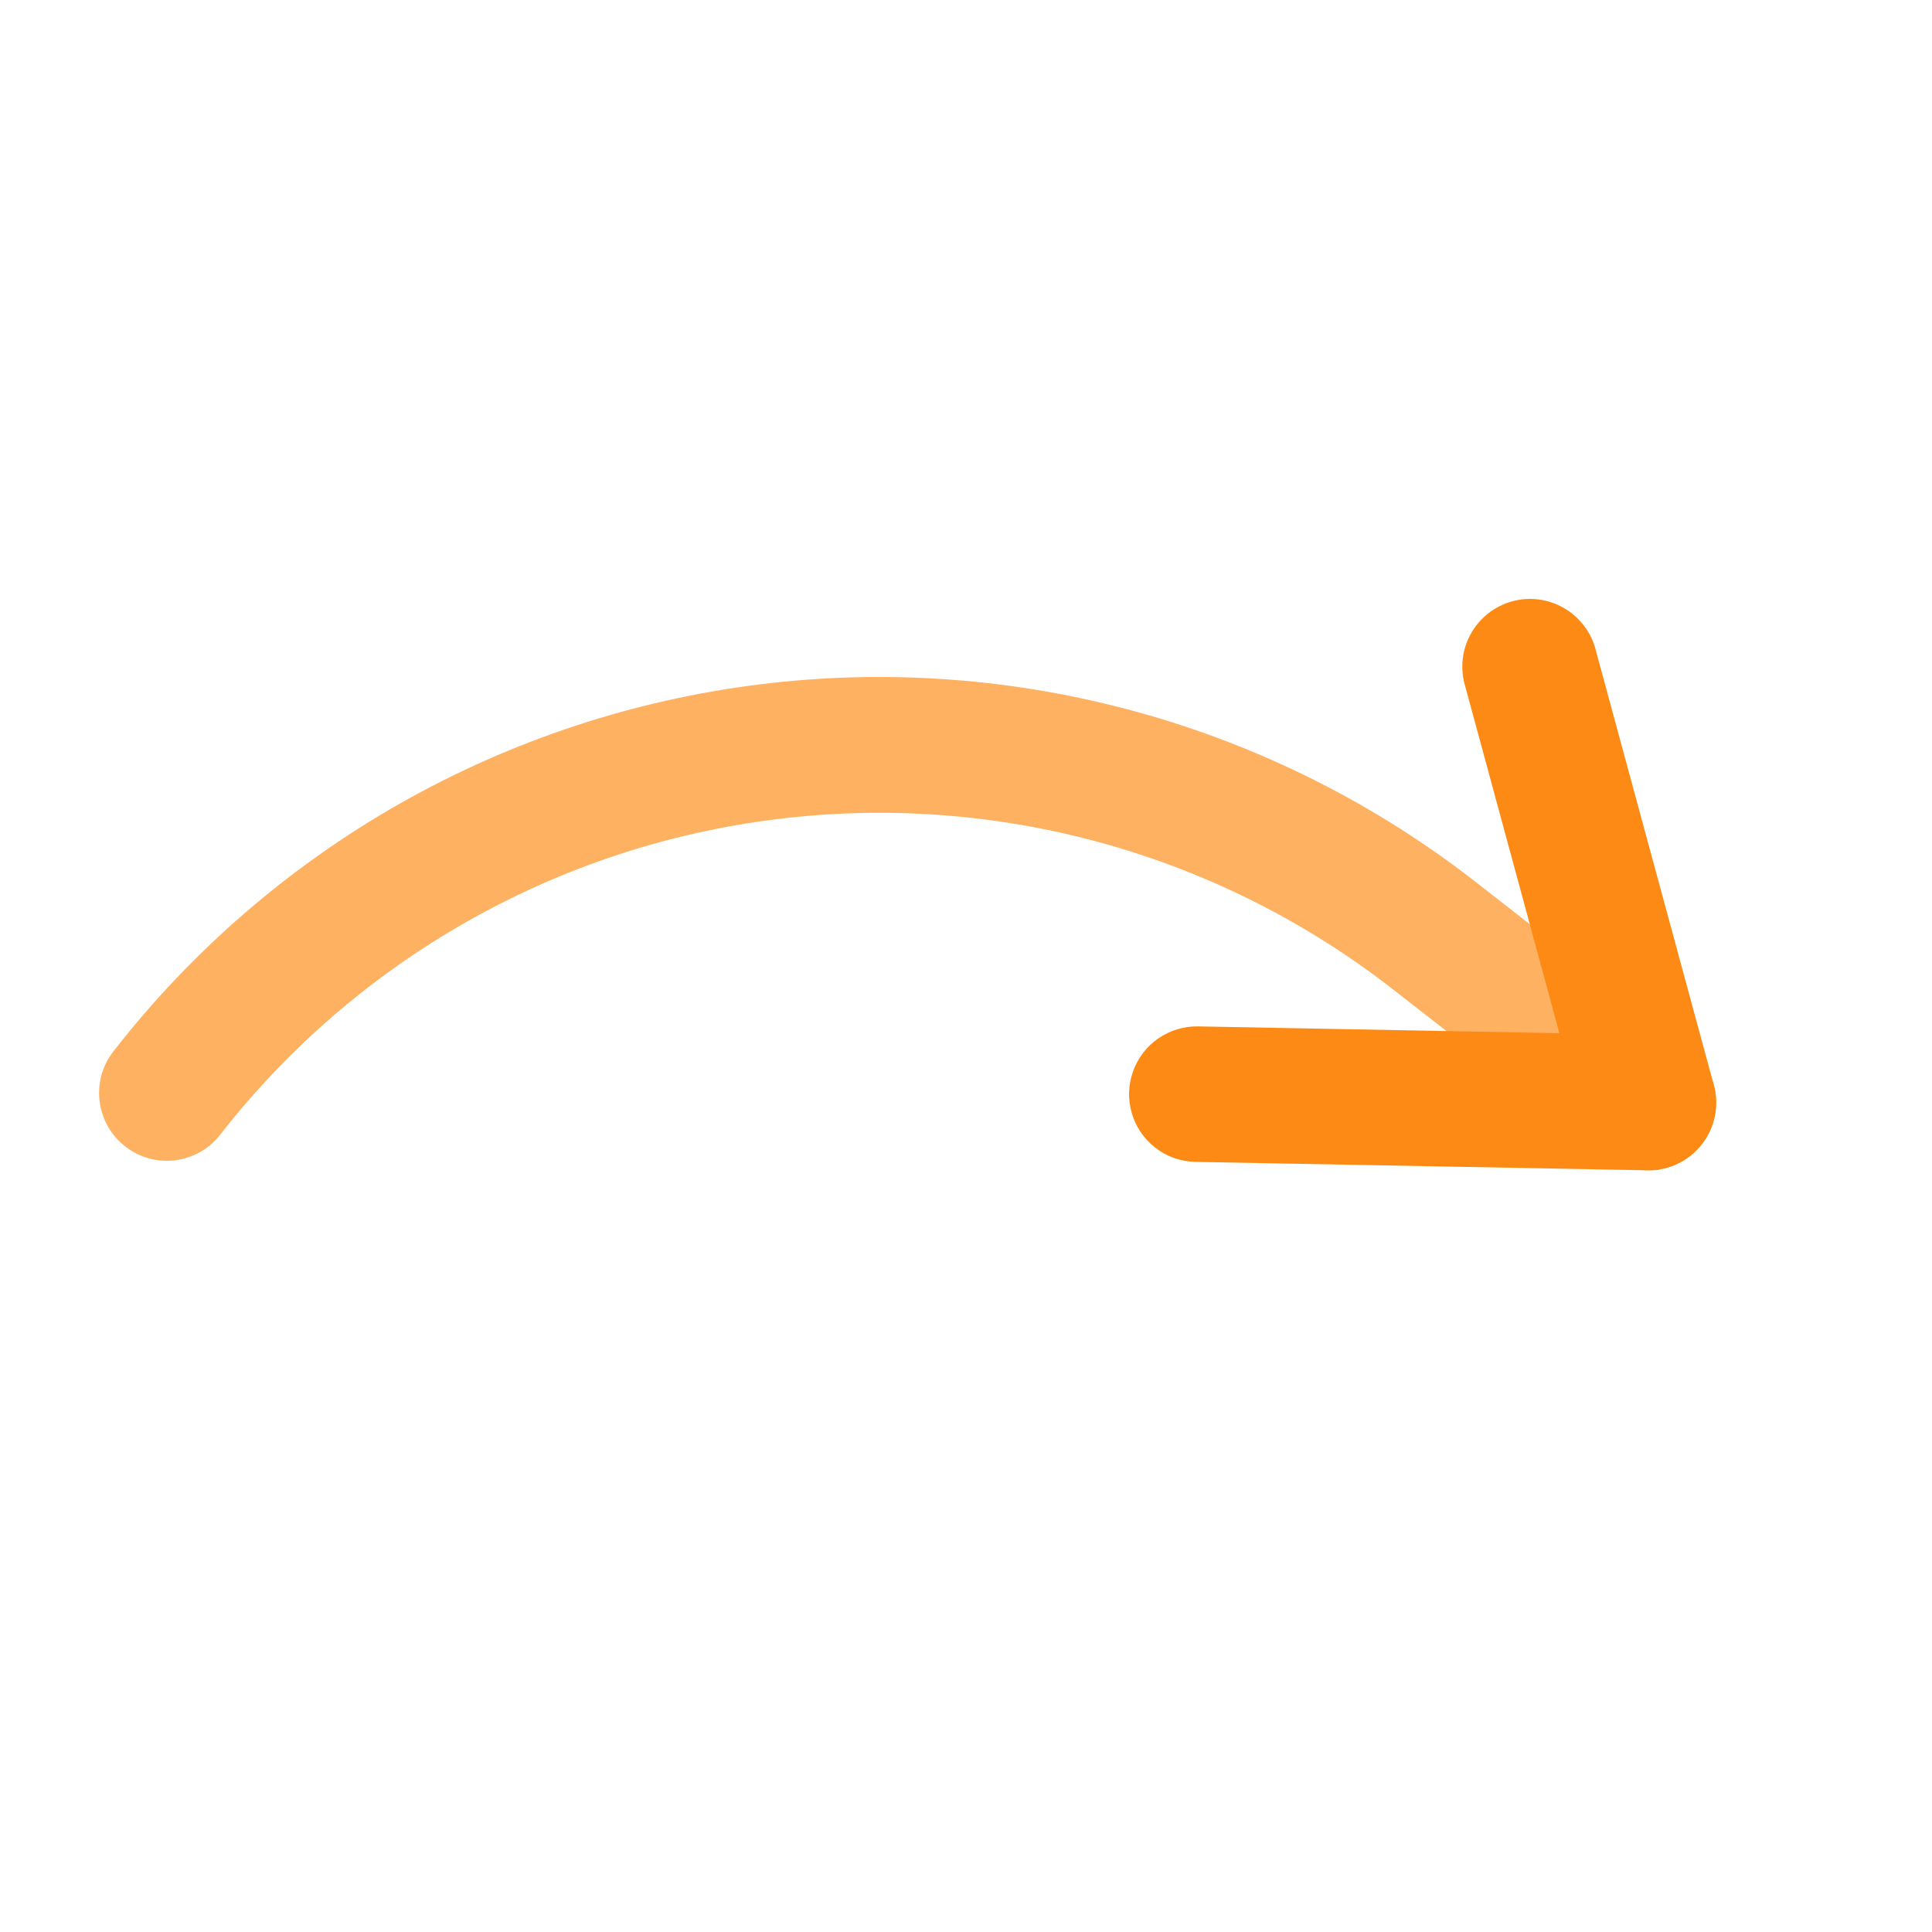
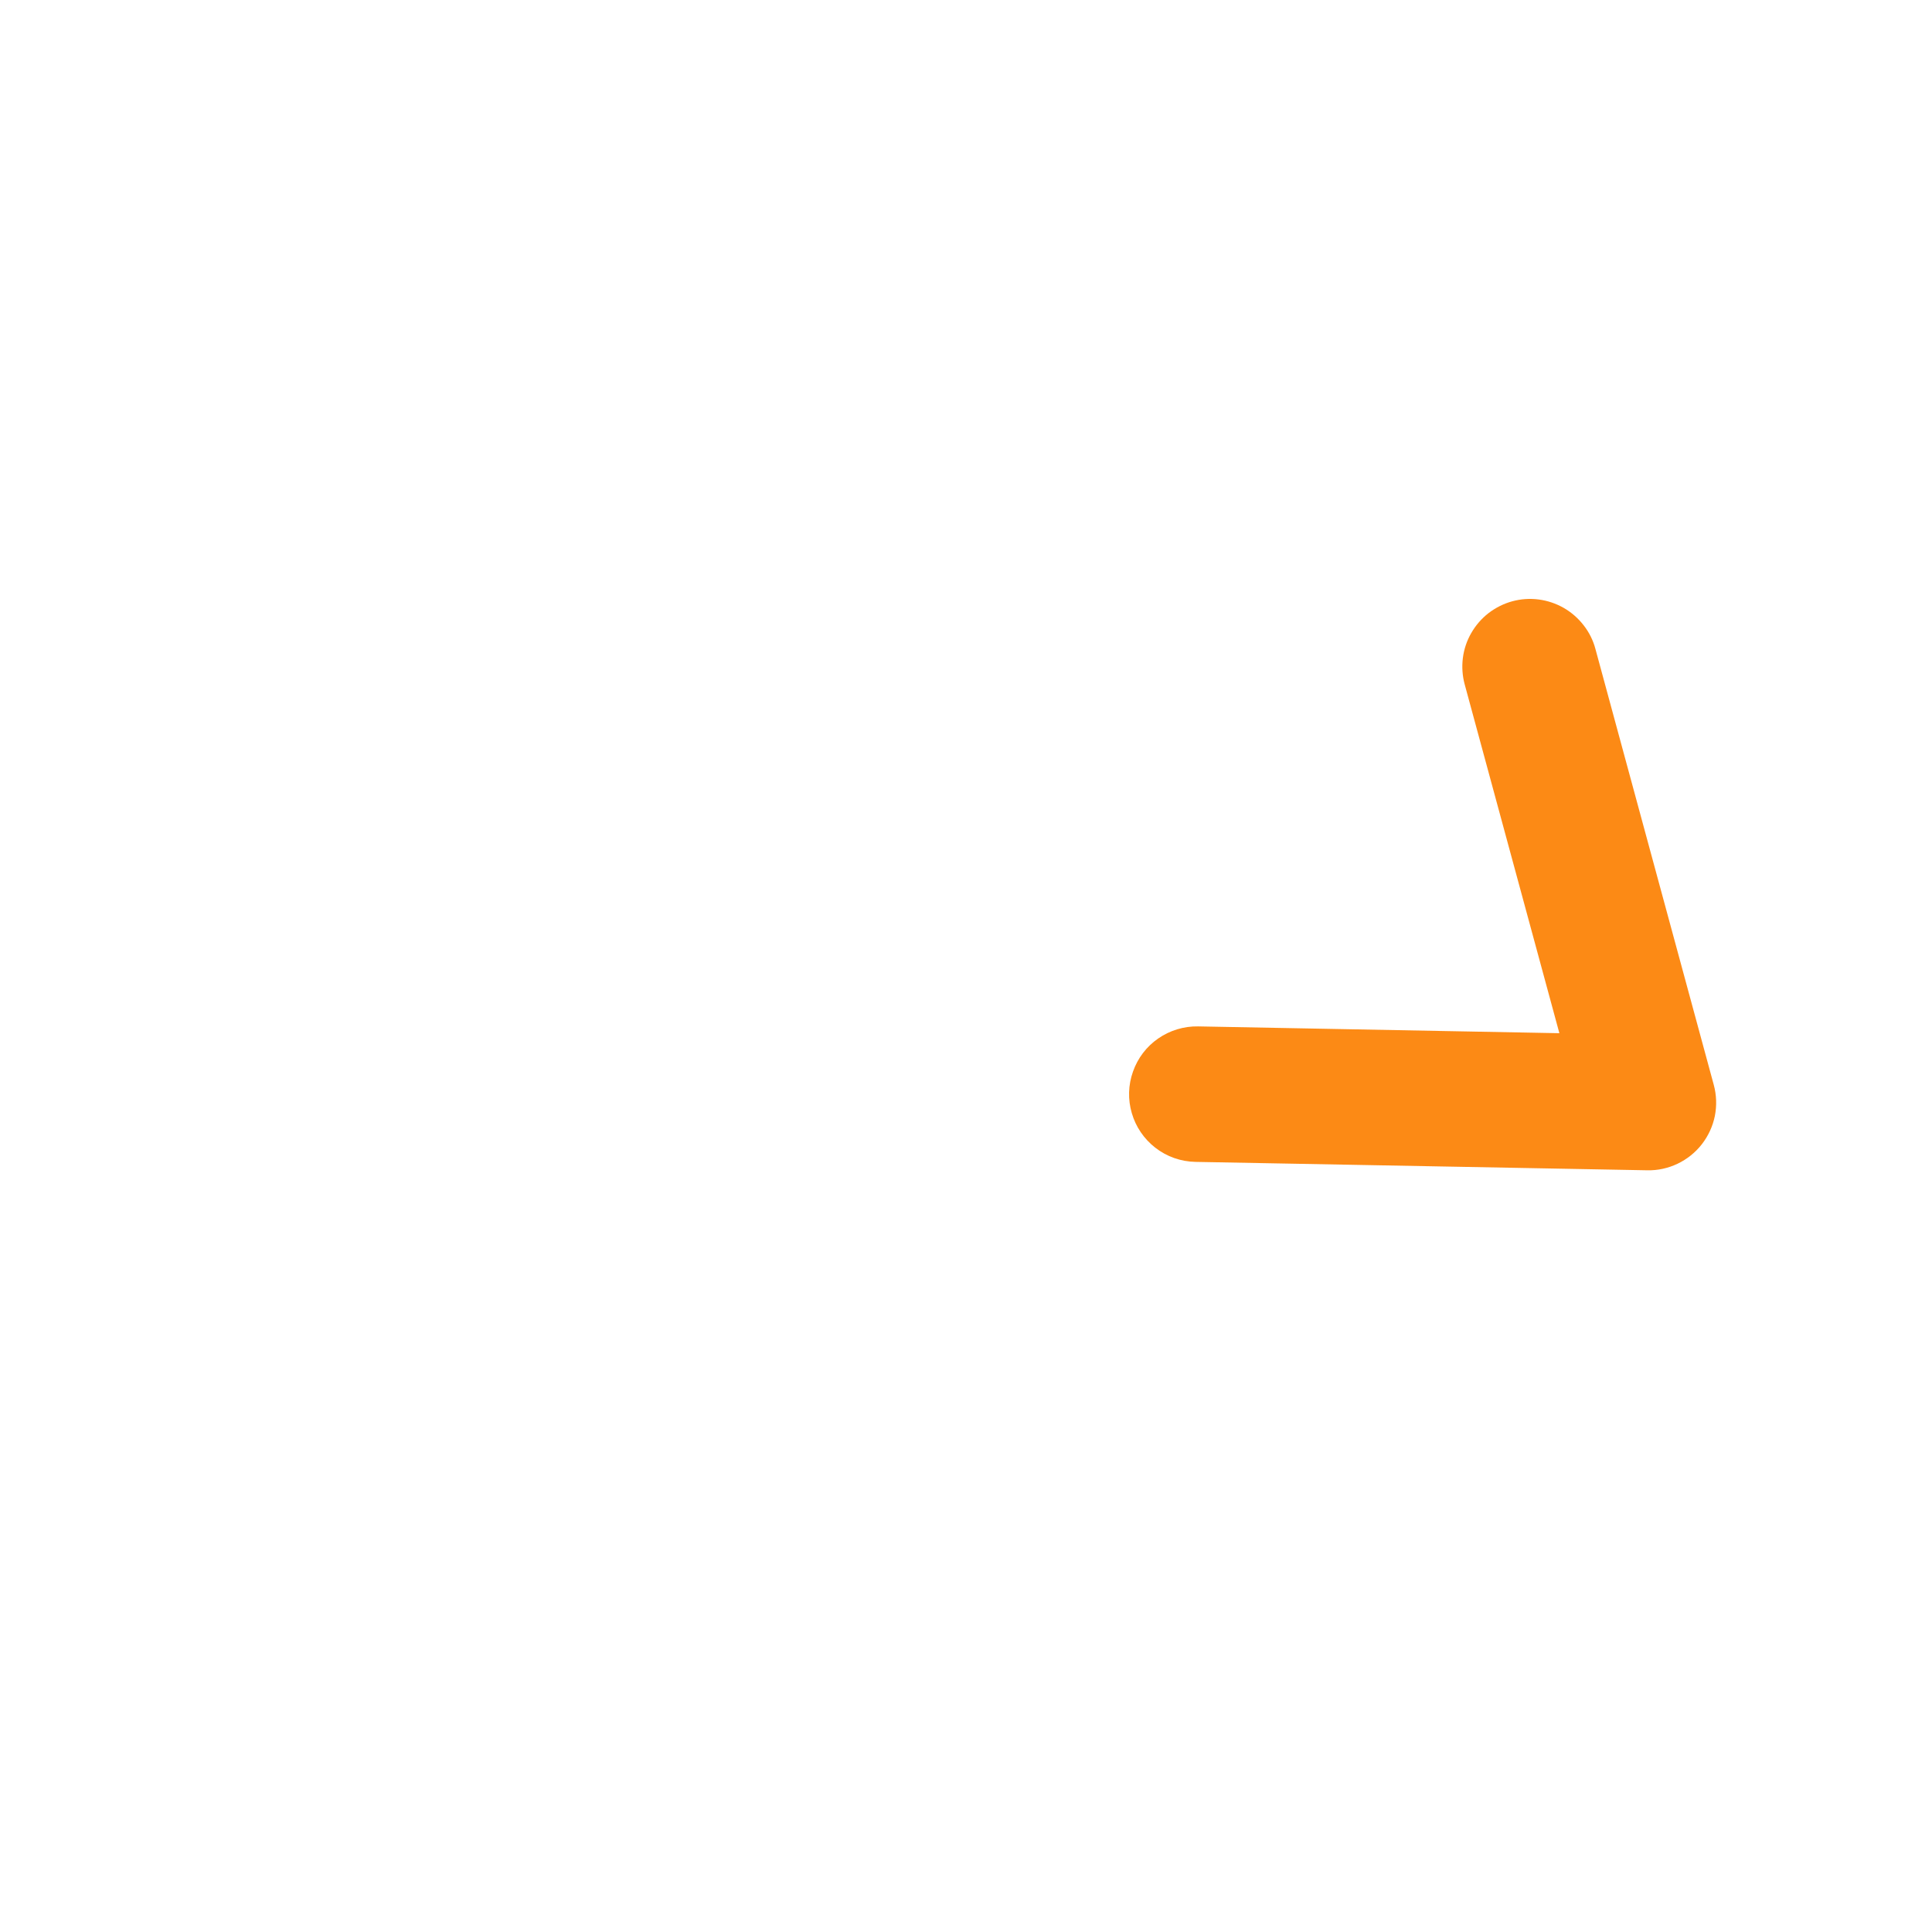
<svg xmlns="http://www.w3.org/2000/svg" width="23" height="23" viewBox="0 0 23 23" fill="none">
-   <path d="M1.49 13.648C1.322 13.517 1.212 13.324 1.186 13.111C1.159 12.899 1.218 12.685 1.35 12.516C2.283 11.318 3.442 10.315 4.763 9.565C6.084 8.816 7.539 8.334 9.046 8.147C10.553 7.96 12.082 8.073 13.546 8.478C15.009 8.882 16.379 9.572 17.576 10.506L20.12 12.49C20.289 12.621 20.398 12.815 20.425 13.027C20.451 13.239 20.392 13.453 20.26 13.622C20.129 13.791 19.936 13.9 19.723 13.927C19.511 13.953 19.297 13.894 19.128 13.762L16.584 11.779C15.553 10.975 14.375 10.383 13.116 10.035C11.857 9.687 10.541 9.591 9.245 9.752C6.627 10.076 4.244 11.427 2.622 13.508C2.491 13.677 2.298 13.786 2.085 13.813C1.873 13.839 1.659 13.78 1.49 13.648Z" fill="#FFB162" />
  <path d="M13.752 13.662C13.619 13.558 13.521 13.415 13.474 13.252C13.426 13.09 13.431 12.916 13.488 12.757C13.544 12.597 13.649 12.459 13.788 12.363C13.928 12.266 14.094 12.216 14.263 12.219L18.564 12.3L17.437 8.148C17.409 8.046 17.402 7.939 17.415 7.834C17.428 7.729 17.462 7.628 17.515 7.536C17.568 7.444 17.638 7.363 17.722 7.298C17.806 7.234 17.901 7.186 18.004 7.158C18.21 7.102 18.43 7.131 18.616 7.237C18.708 7.29 18.788 7.36 18.853 7.444C18.918 7.527 18.966 7.623 18.993 7.725L20.402 12.915C20.435 13.036 20.439 13.162 20.415 13.285C20.39 13.408 20.337 13.523 20.26 13.622C20.183 13.721 20.084 13.8 19.971 13.854C19.858 13.908 19.734 13.935 19.609 13.932L14.233 13.832C14.059 13.829 13.89 13.77 13.752 13.662Z" fill="#FC8A15" />
</svg>